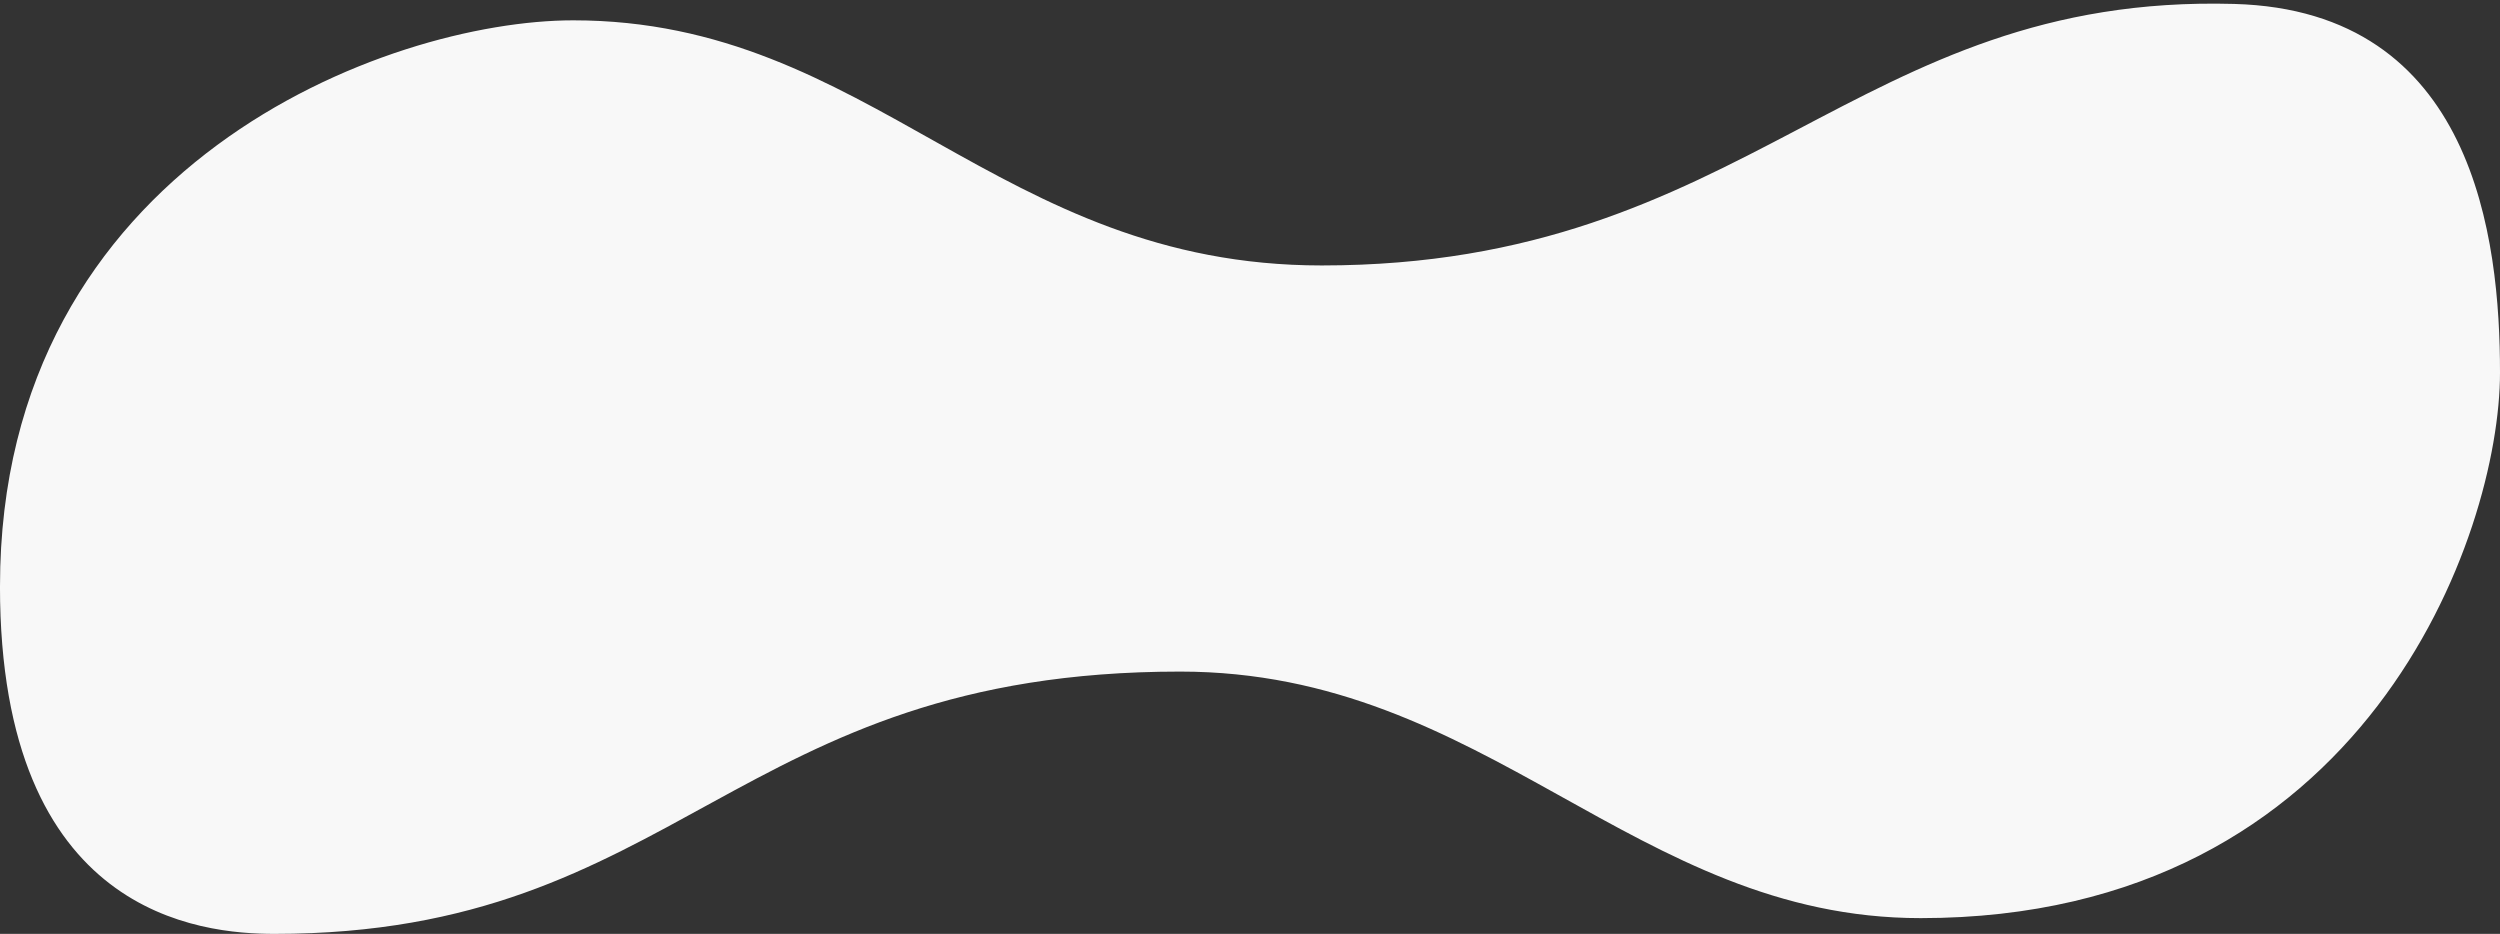
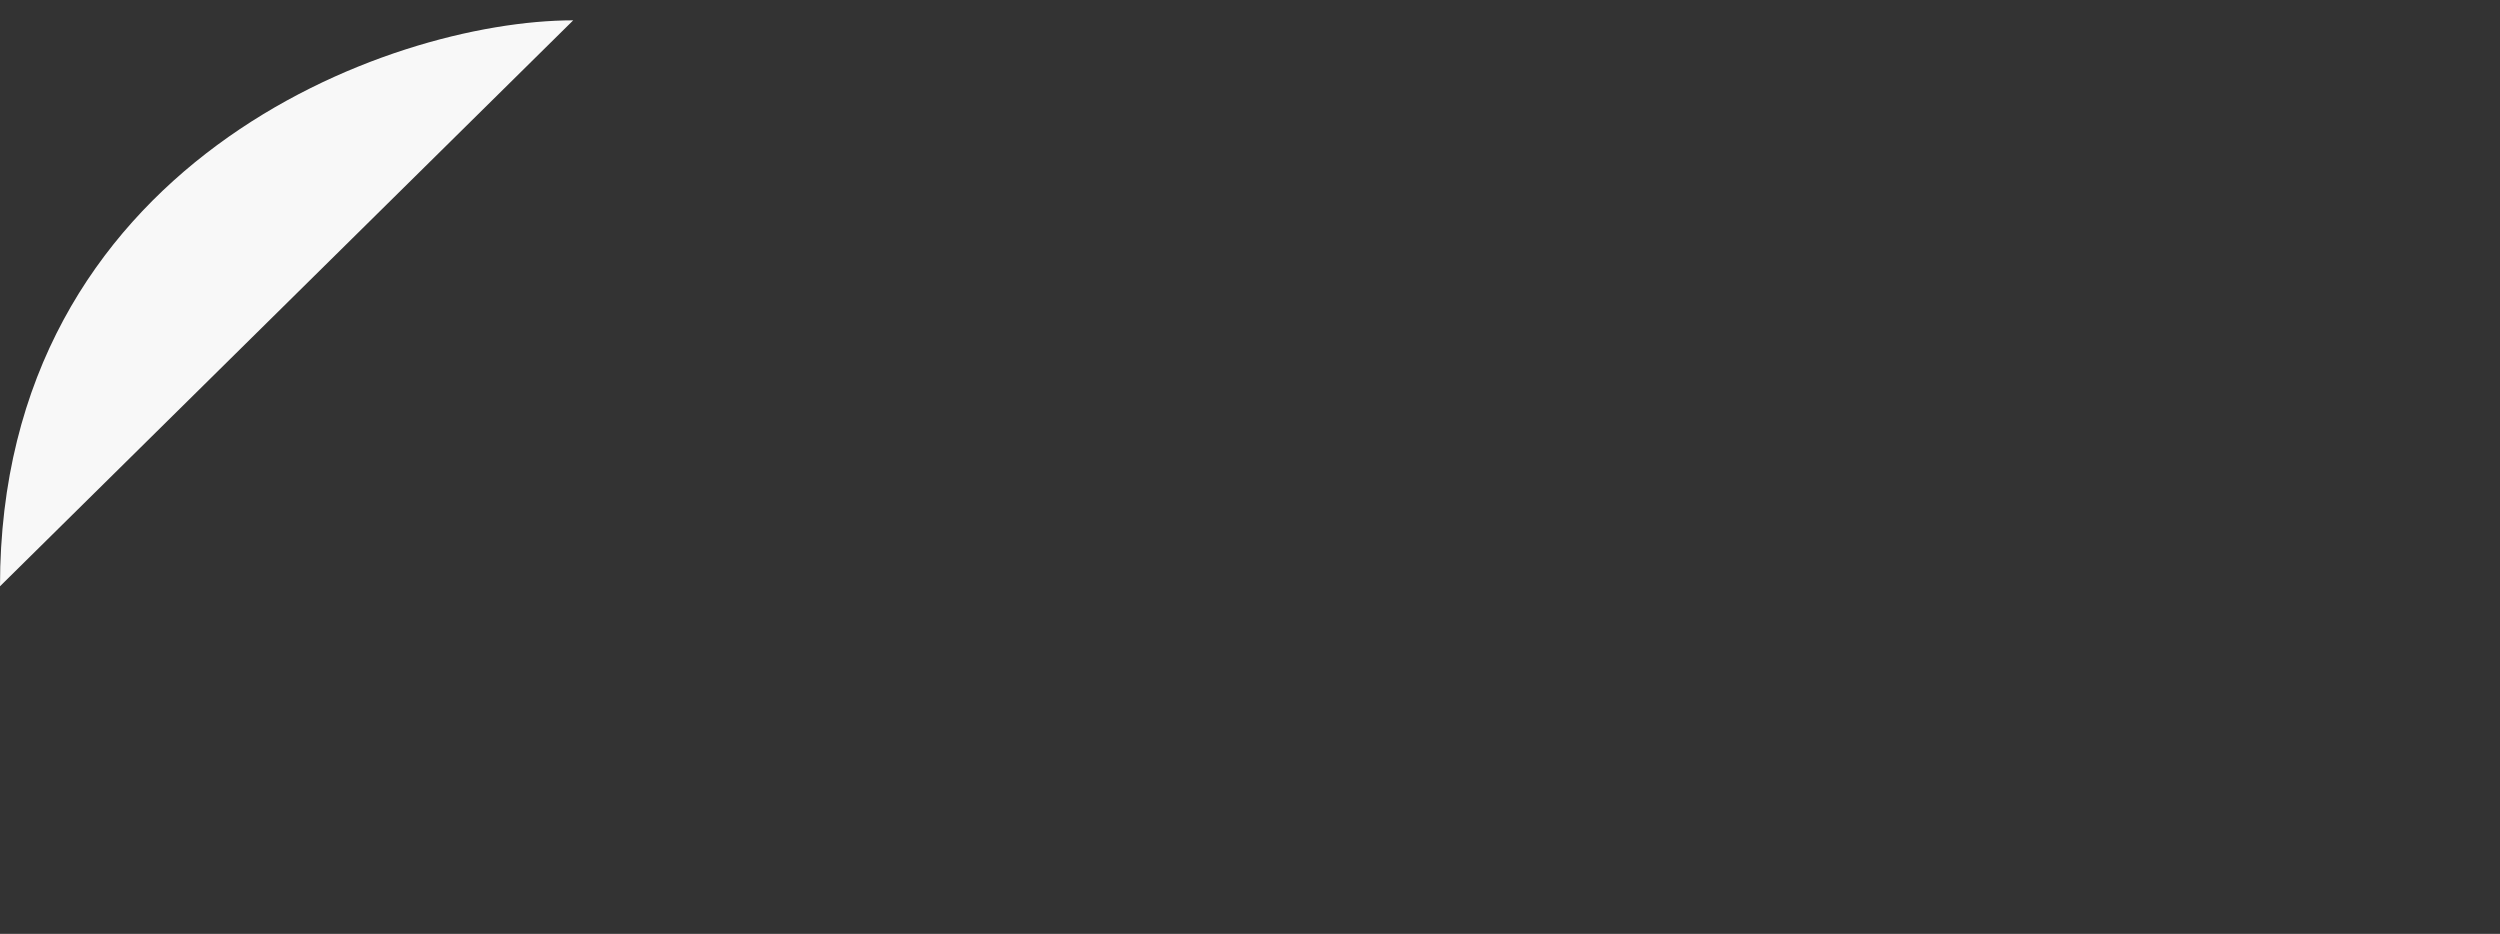
<svg xmlns="http://www.w3.org/2000/svg" id="Camada_1" data-name="Camada 1" width="1200" height="448.26" viewBox="0 0 1200 448.26">
  <rect x="0" y="0" width="1200" height="448.26" fill="#333333" stroke="none" />
  <style>
    path{
      fill: #F8F8F8;
    }
  </style>
-   <path d="M0,281.41C0,78.94,186.16,9.76,275.14,9.76c143.31,0,203.35,117.66,359.28,117.66,205.17,0,255.19-130.62,438.02-125.53,115.21,3.2,127.56,112.71,127.56,176.94,0,77.5-64.12,261.87-278.07,261.87-137.68,0-207.87-118.34-355.46-118.34-214.74,0-239.93,125.9-434.7,125.9-35.13,0-131.78-8.58-131.78-166.84Z" />
+   <path d="M0,281.41C0,78.94,186.16,9.76,275.14,9.76Z" />
</svg>